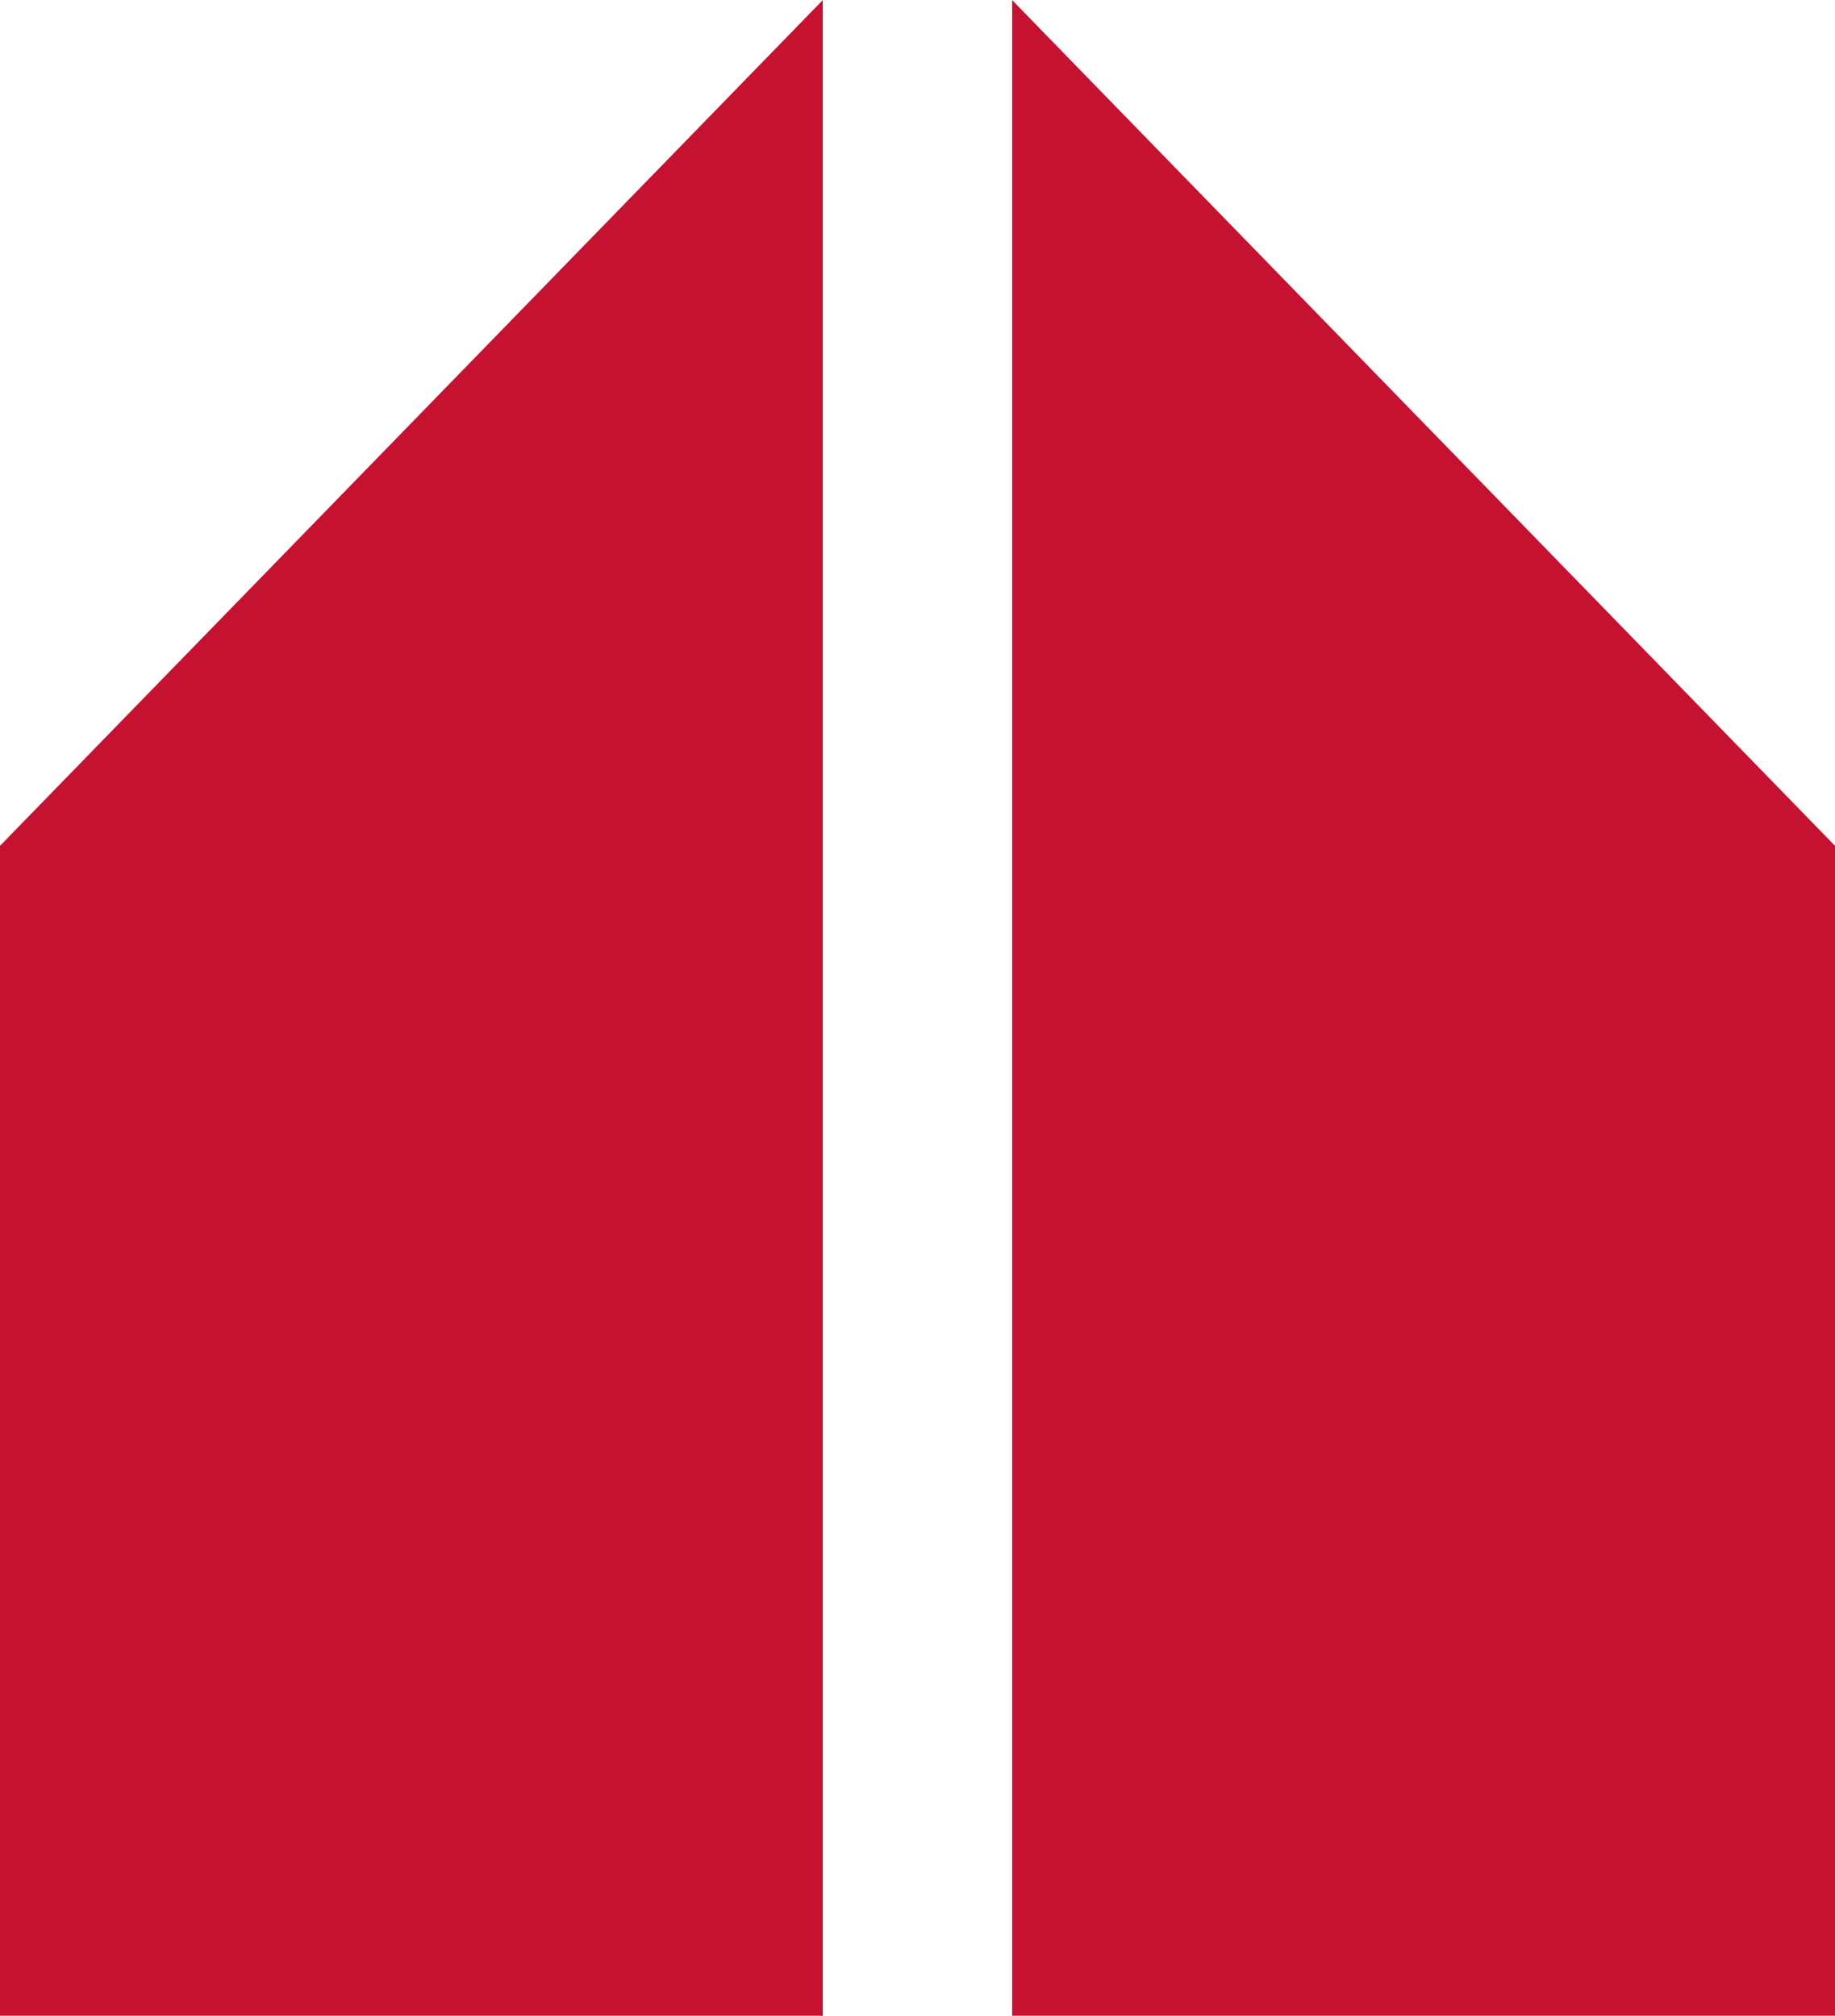
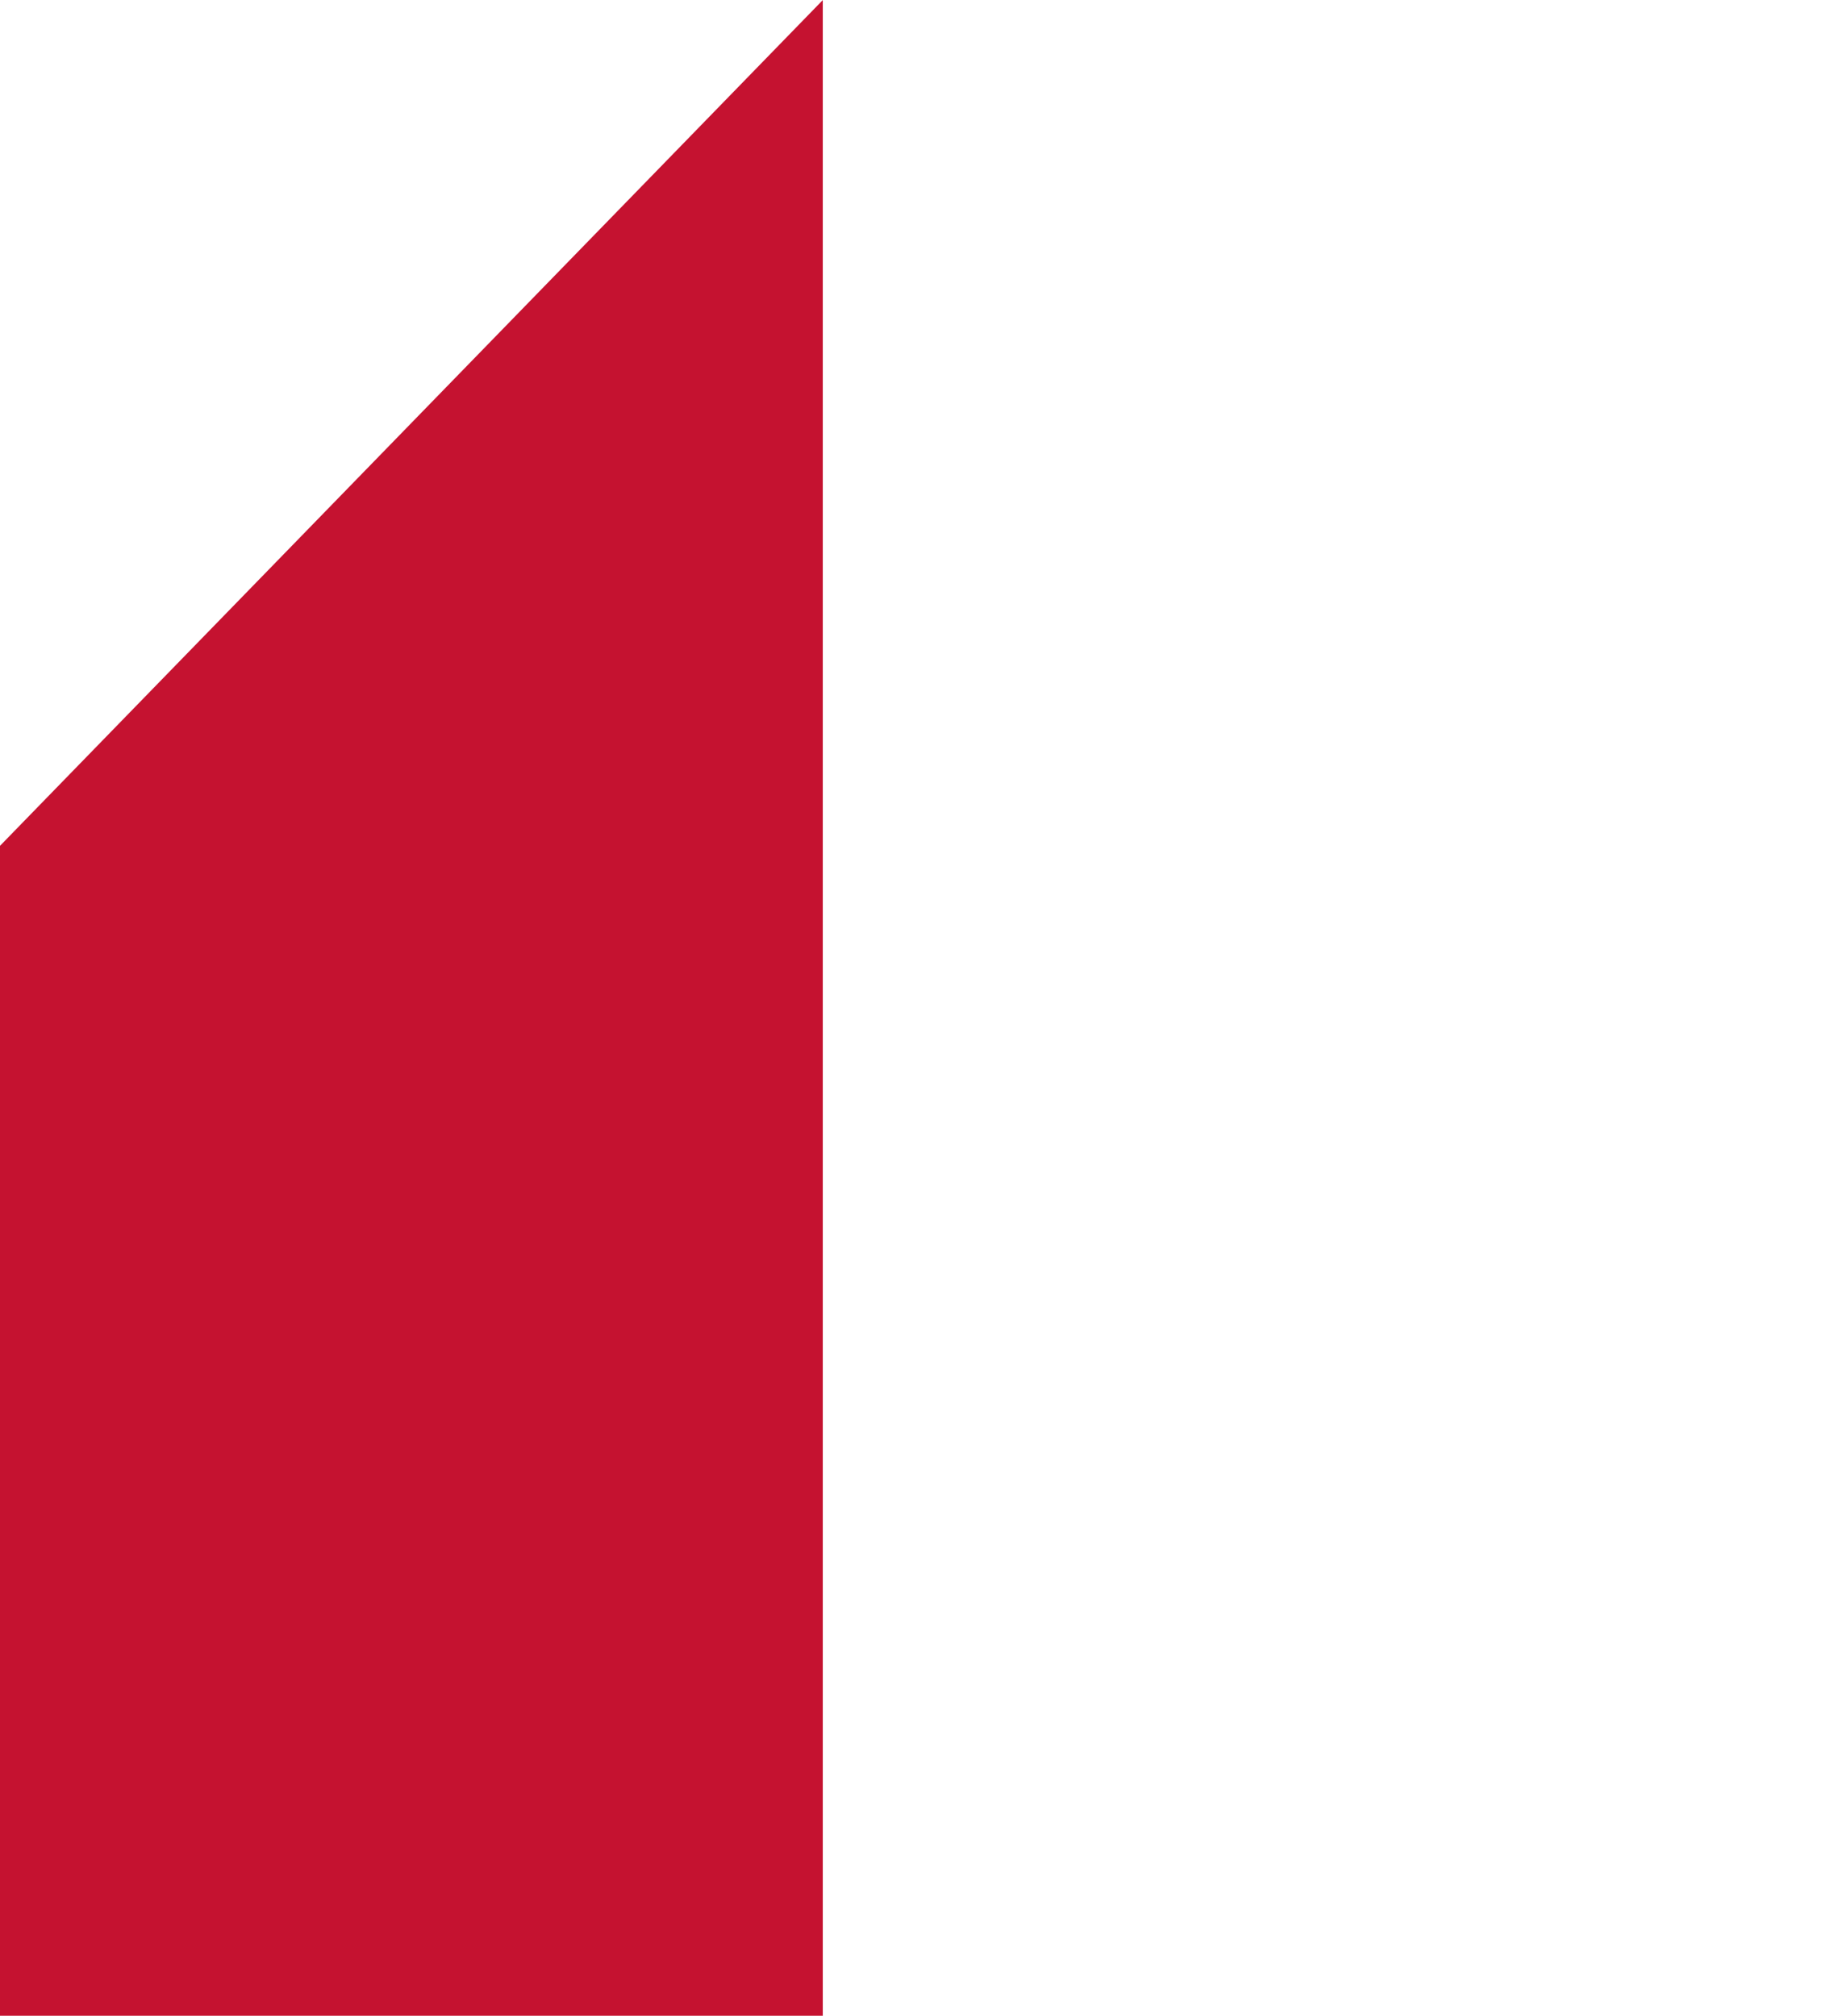
<svg xmlns="http://www.w3.org/2000/svg" width="20.108" height="22.092" viewBox="0 0 20.108 22.092">
  <g id="Group_5" data-name="Group 5" transform="translate(20.108 22.092) rotate(180)">
-     <path id="Path_7" data-name="Path 7" d="M0,0H9.017V22.091L0,12.822Z" fill="#c51230" />
    <path id="Path_8" data-name="Path 8" d="M9.017,0H0V22.091l9.017-9.27Z" transform="translate(11.092)" fill="#c51230" />
  </g>
</svg>